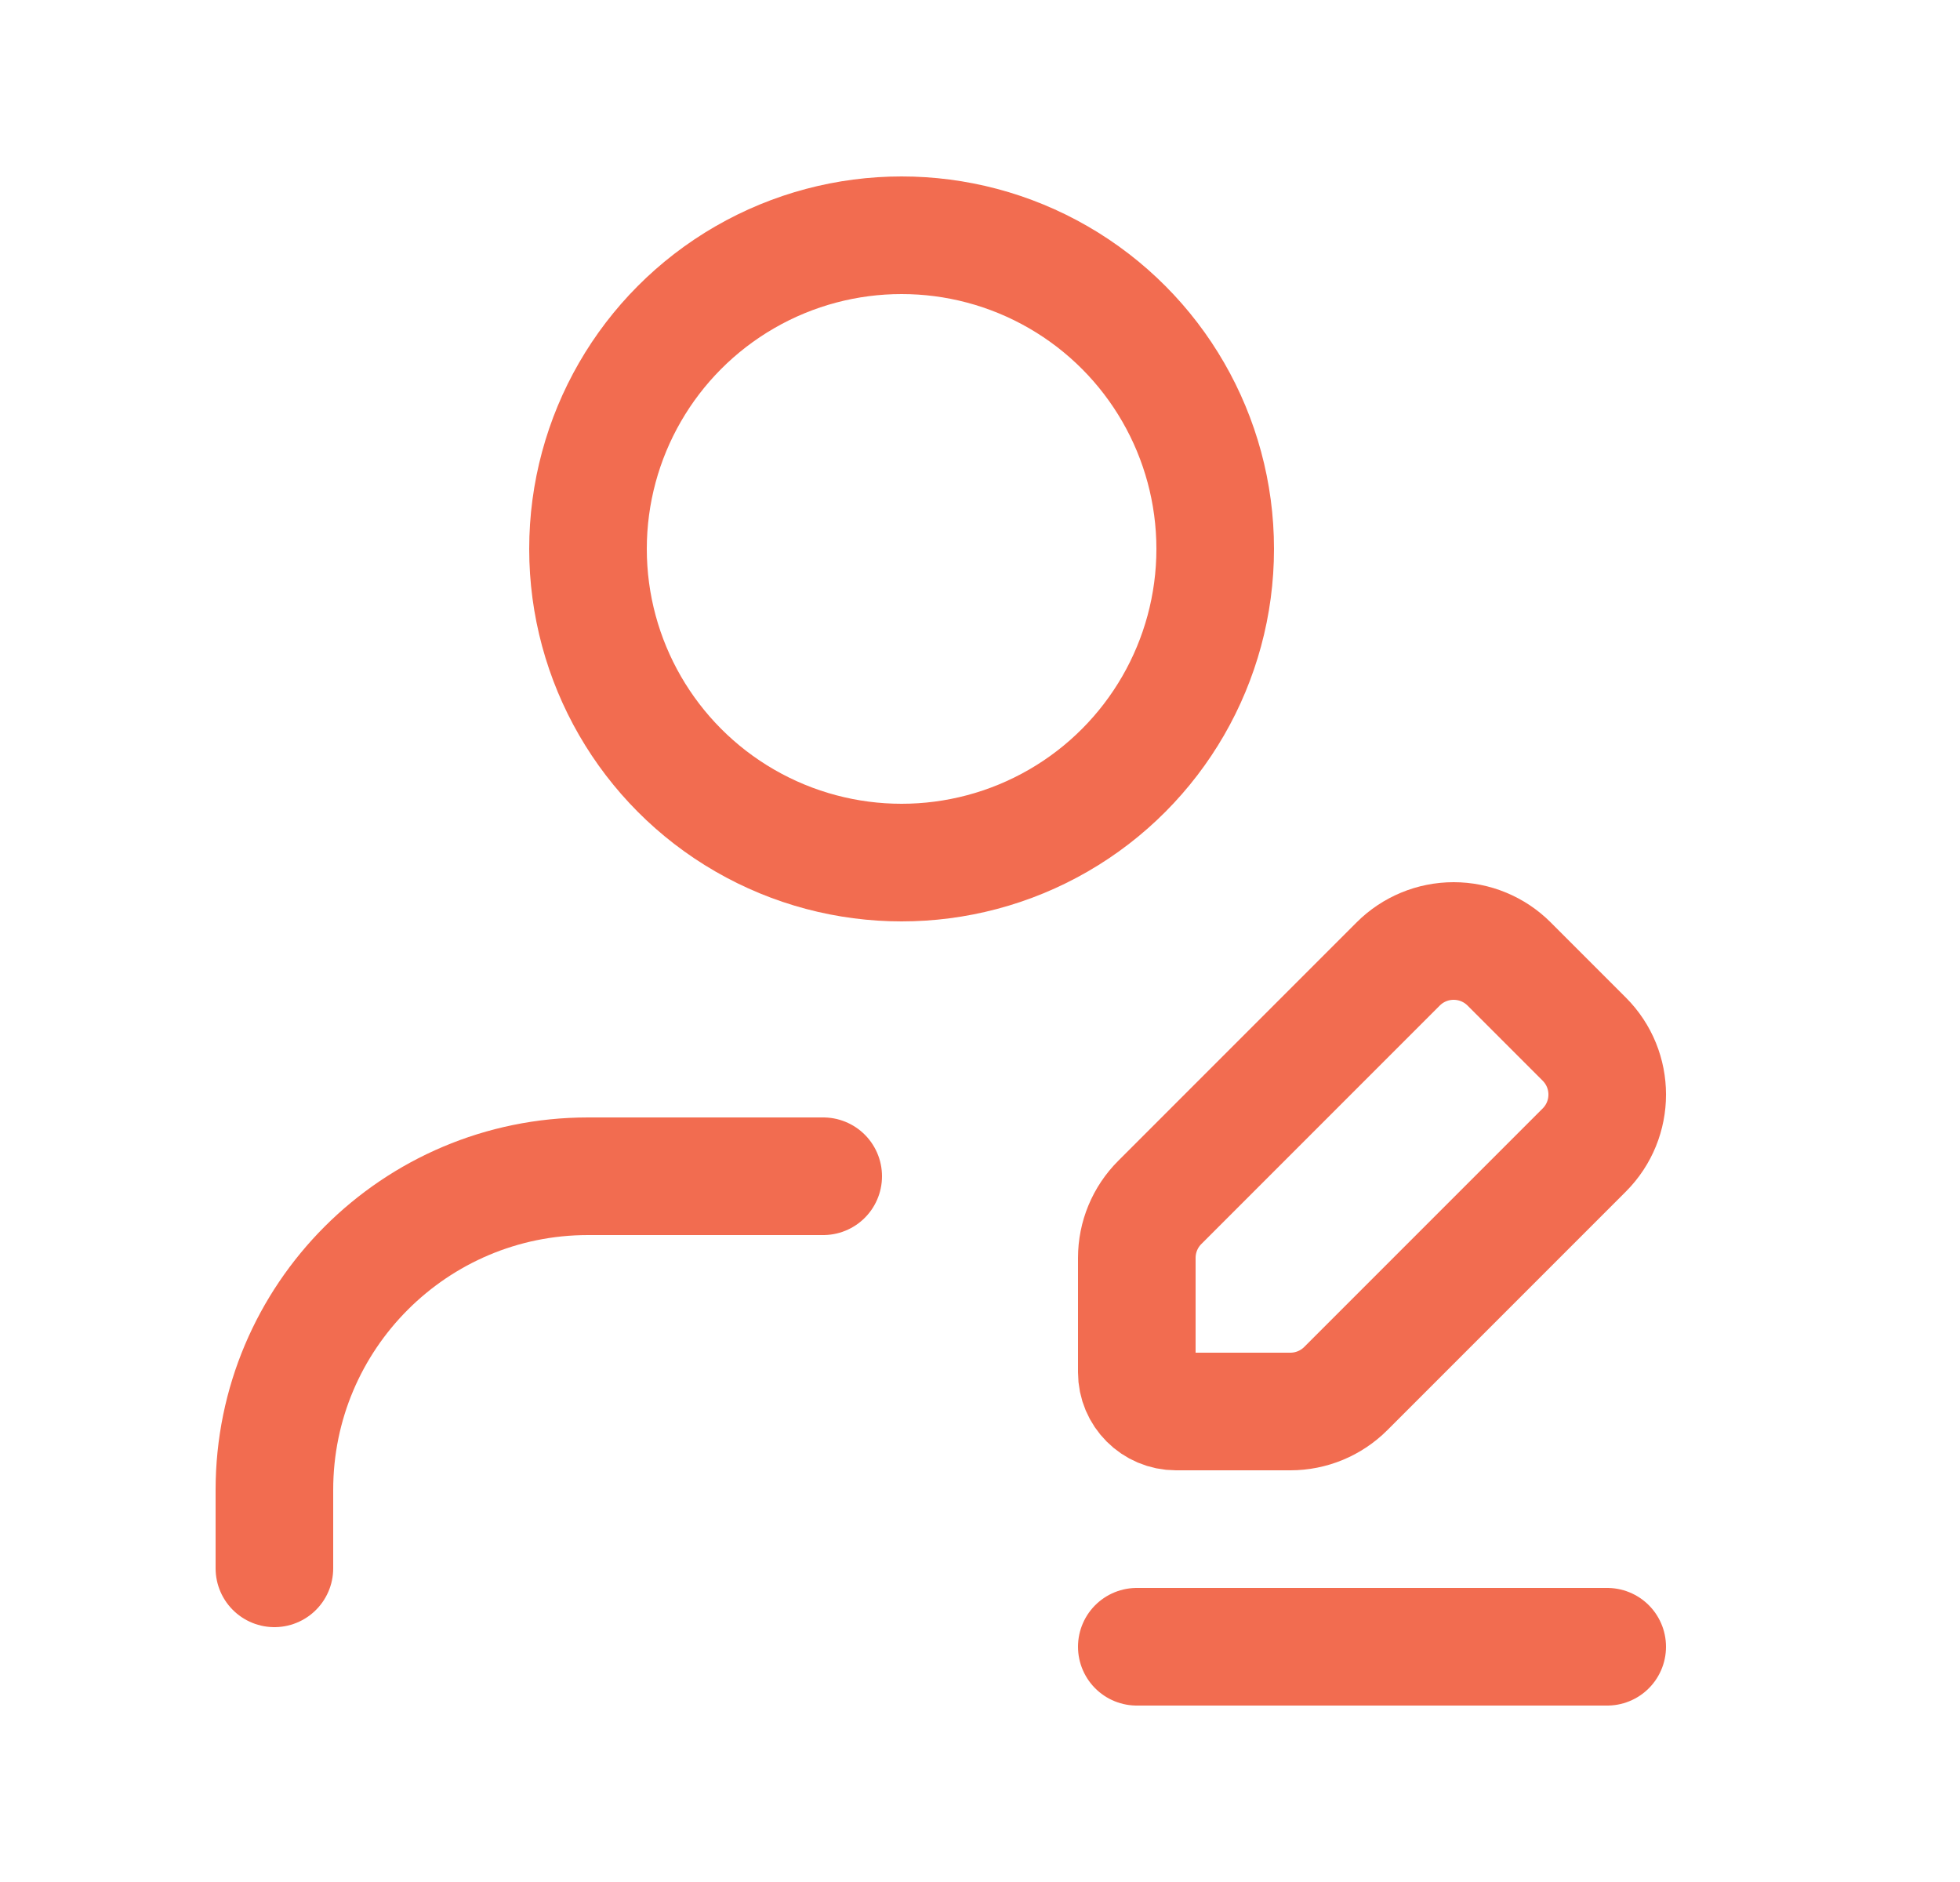
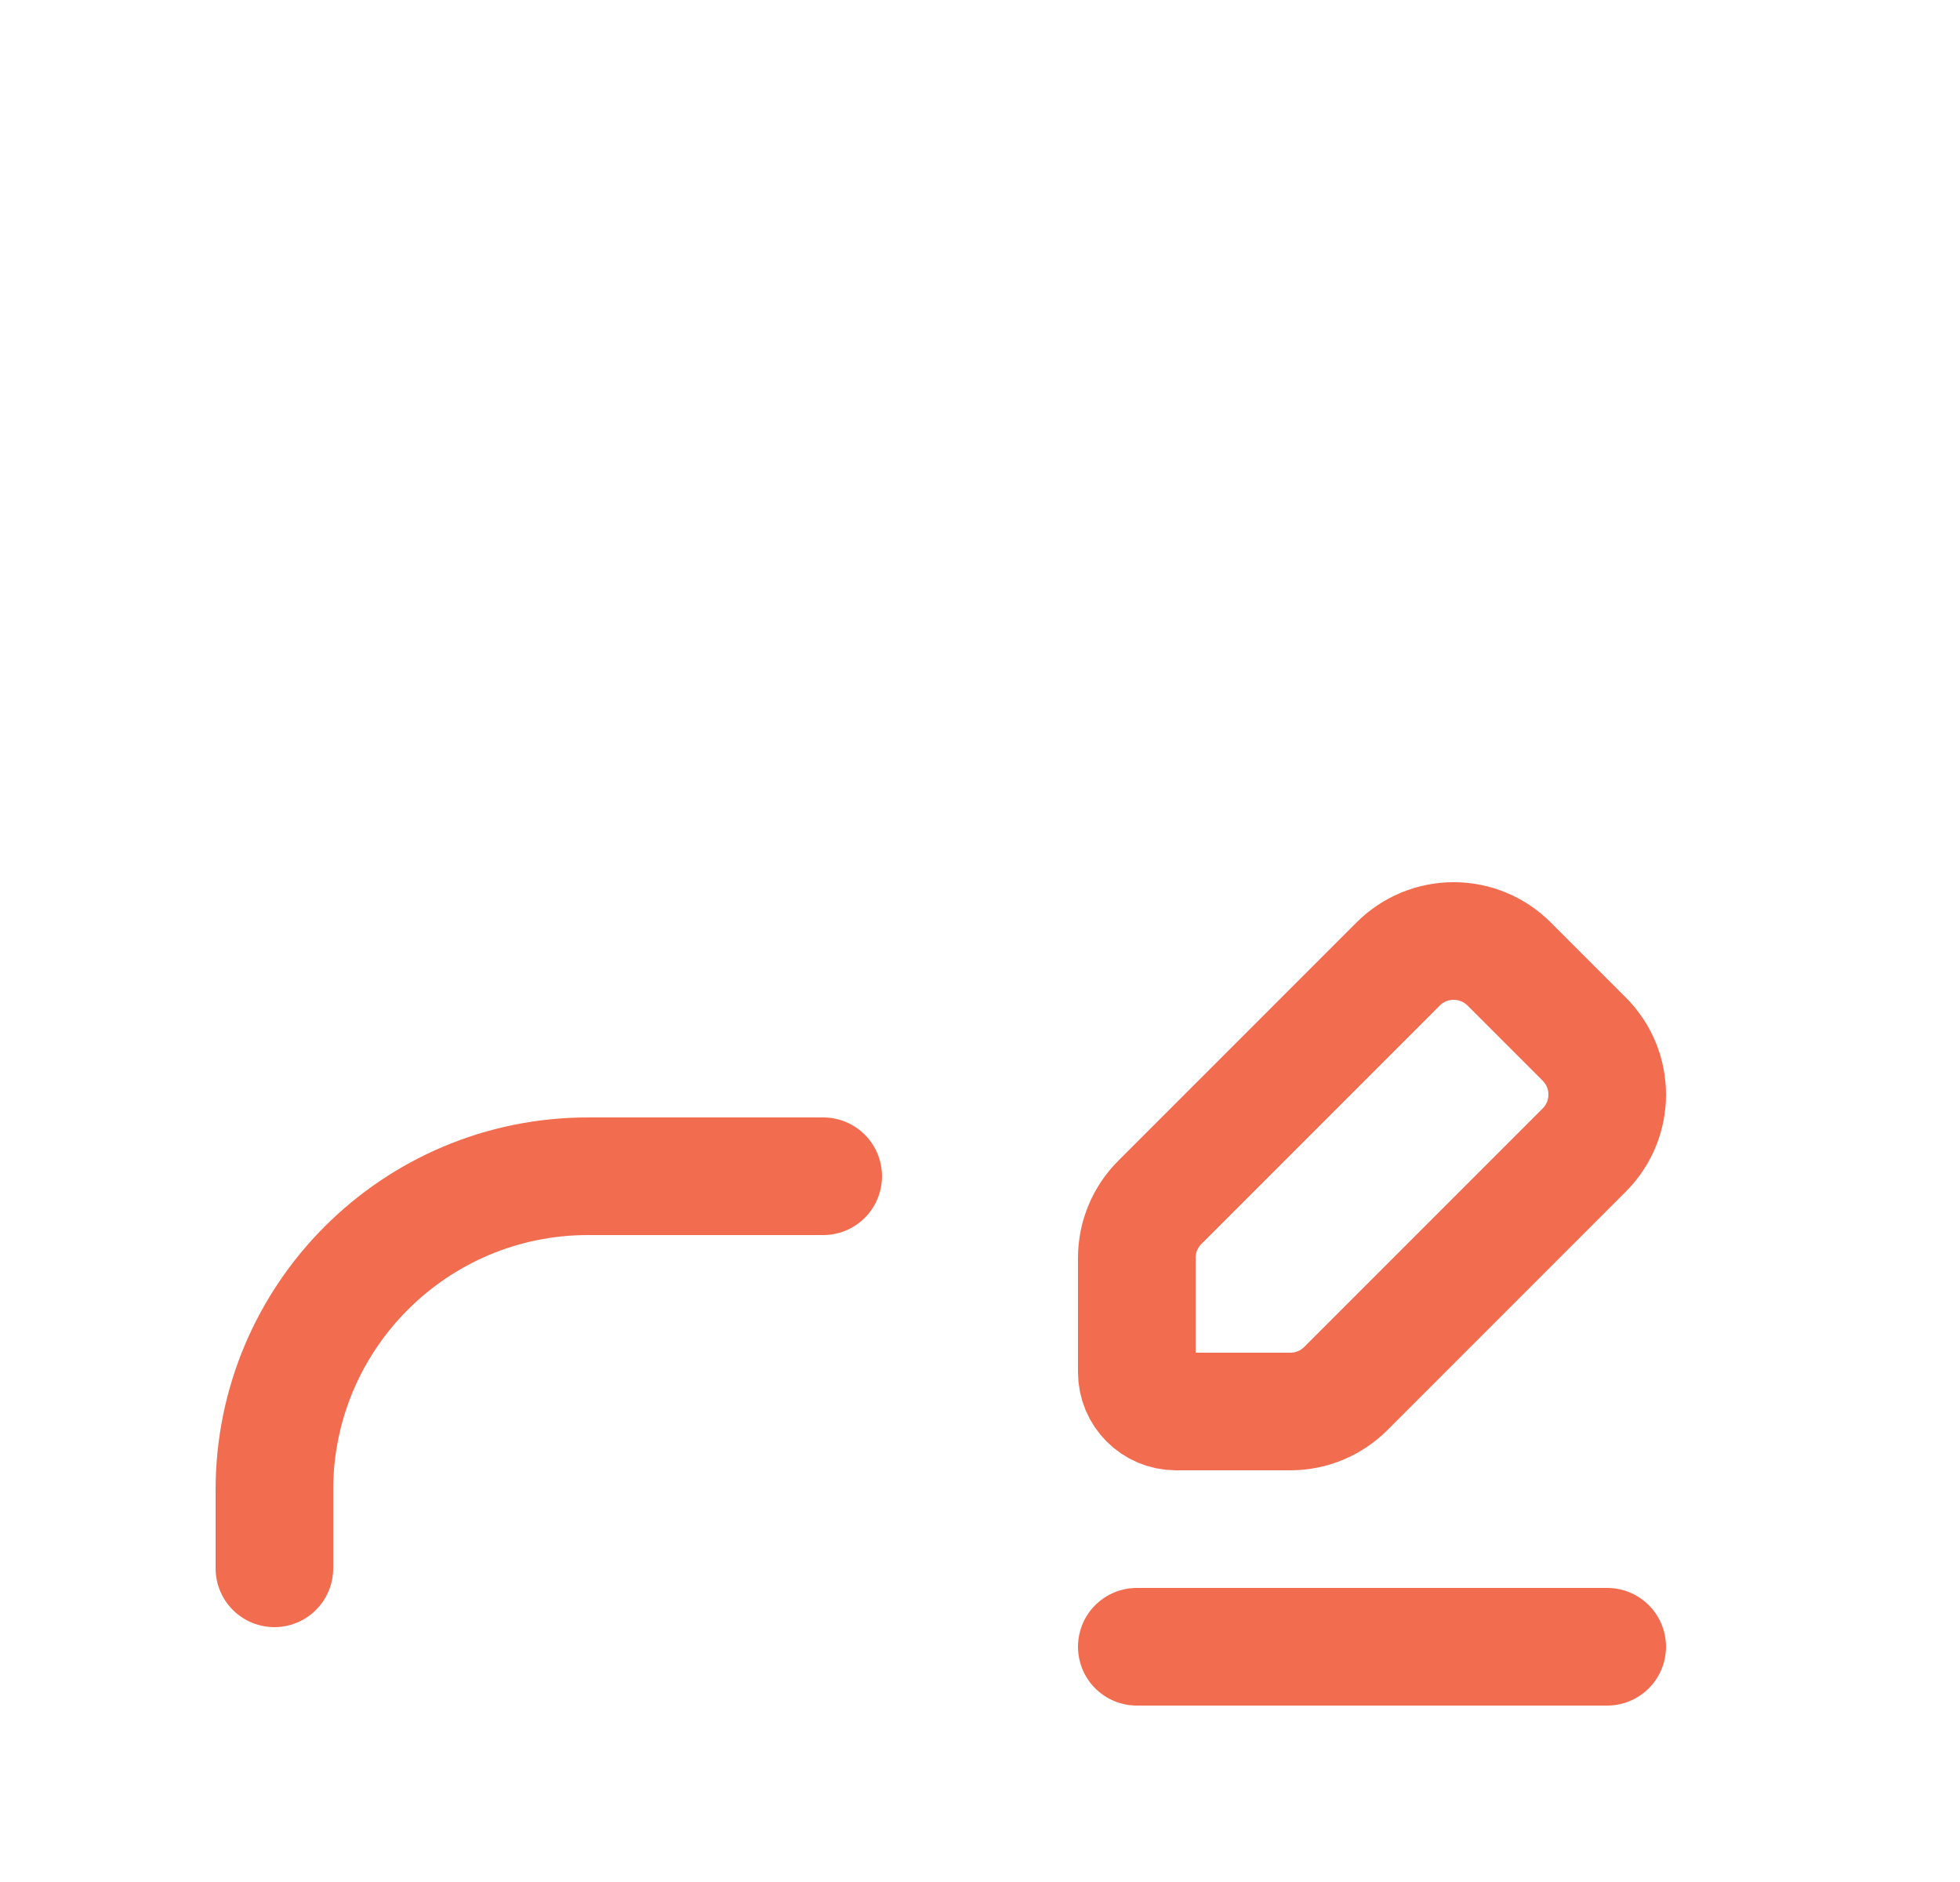
<svg xmlns="http://www.w3.org/2000/svg" width="25" height="24" viewBox="0 0 25 24" fill="none">
  <path d="M10.5 15H7.5C5.291 15 3.5 16.791 3.5 19V20" stroke="#F26C50" stroke-width="1.5" stroke-linecap="round" stroke-linejoin="round" />
  <path d="M20.5 21H14.5" stroke="#F26C50" stroke-width="1.5" stroke-linecap="round" stroke-linejoin="round" />
  <path fill-rule="evenodd" clip-rule="evenodd" d="M14.793 15.334L17.834 12.293C18.022 12.105 18.276 12 18.541 12C18.807 12 19.061 12.105 19.249 12.293L20.207 13.251C20.598 13.642 20.598 14.275 20.207 14.666L17.166 17.707C16.978 17.895 16.724 18 16.459 18H15C14.724 18 14.5 17.776 14.5 17.5V16.041C14.5 15.776 14.605 15.522 14.793 15.334Z" stroke="#F26C50" stroke-width="1.5" stroke-linecap="round" stroke-linejoin="round" />
-   <circle cx="11.5" cy="7" r="4" stroke="#F26C50" stroke-width="1.5" stroke-linecap="round" stroke-linejoin="round" />
</svg>